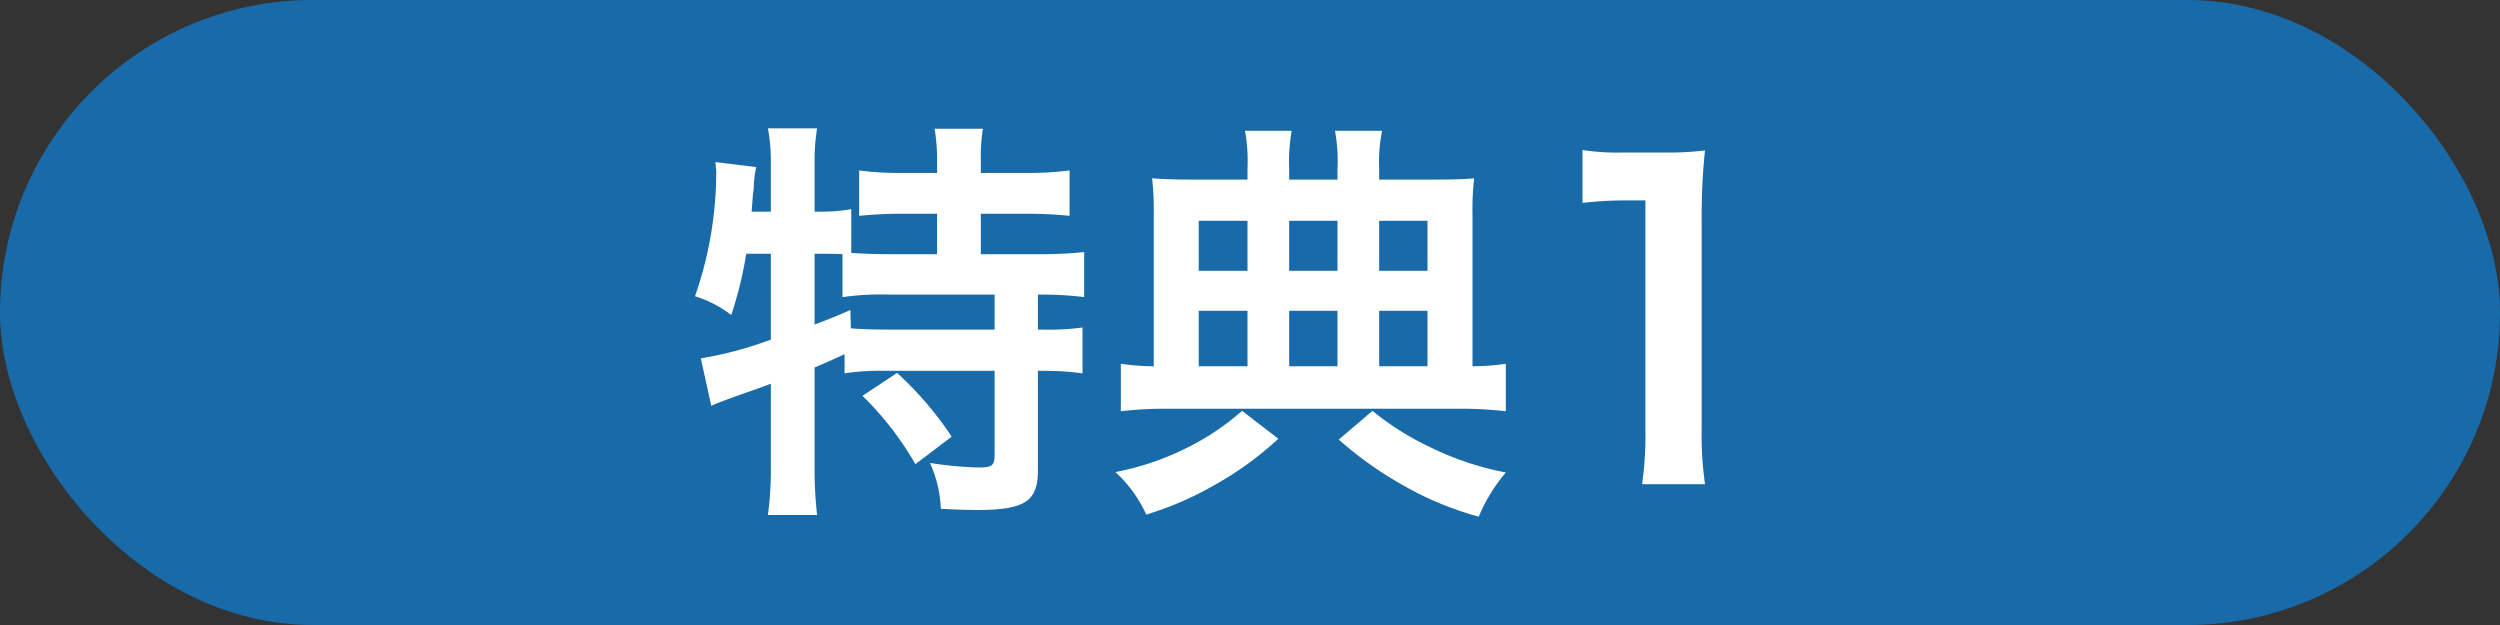
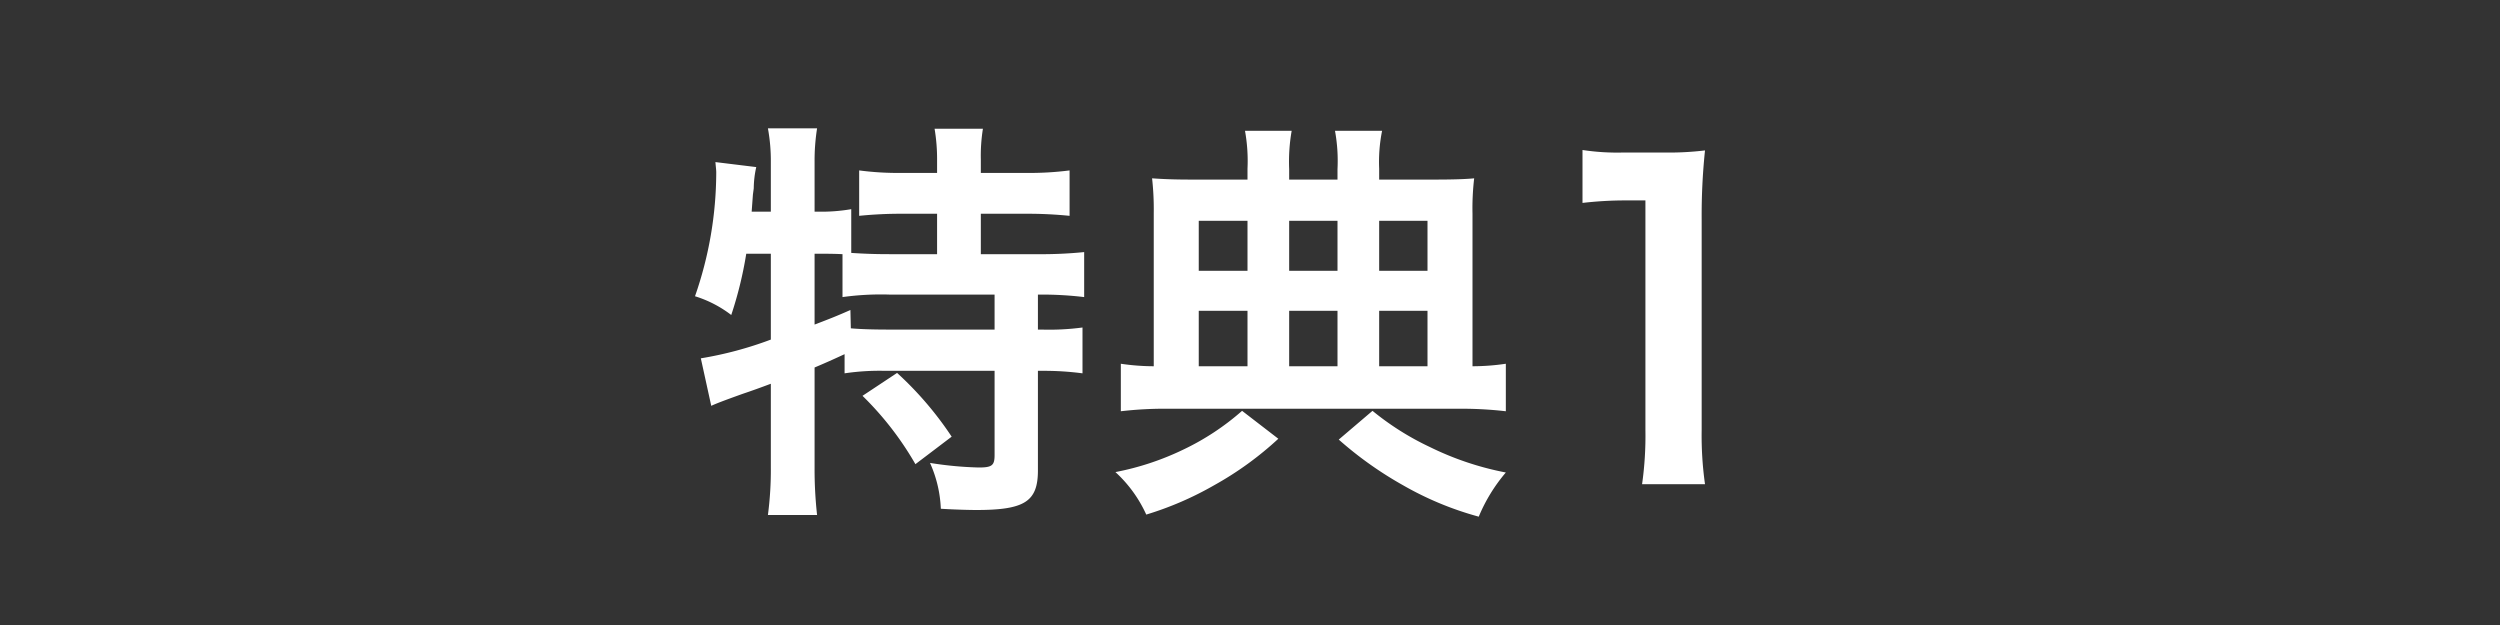
<svg xmlns="http://www.w3.org/2000/svg" width="120" height="30" viewBox="0 0 120 30">
  <rect x="0" y="0" width="120" height="30" fill="#333333" stroke="none" />
  <g id="グループ_33230" data-name="グループ 33230" transform="translate(4018 -3759)">
-     <rect id="長方形_13726" data-name="長方形 13726" width="120" height="30" rx="15" transform="translate(-4018 3759)" fill="#196aa9" />
    <path id="パス_28732" data-name="パス 28732" d="M-23-10.82V-6.7a17.719,17.719,0,0,1-3.36.9l.5,2.28c.22-.1.46-.2,1.52-.58.42-.14.86-.3,1.34-.48V-.6a16.618,16.618,0,0,1-.14,2.32h2.36A19.876,19.876,0,0,1-20.9-.6V-5.36c.52-.22.88-.38,1.44-.64v.92A11.431,11.431,0,0,1-17.5-5.2h5.24v4.04c0,.5-.12.6-.76.6a17.193,17.193,0,0,1-2.34-.22,5.933,5.933,0,0,1,.52,2.2c.62.04,1.36.06,1.7.06,2.32,0,2.96-.4,2.96-1.9V-5.2H-10a14.1,14.1,0,0,1,1.96.12v-2.2a12.069,12.069,0,0,1-1.96.1h-.18V-8.86h.12a17,17,0,0,1,2.1.12V-10.9a20.509,20.509,0,0,1-2.26.1h-2.7v-1.94h2.16a20.221,20.221,0,0,1,2.1.1v-2.18a15.057,15.057,0,0,1-2.1.12h-2.16v-.64a8.2,8.2,0,0,1,.1-1.48h-2.32a8.768,8.768,0,0,1,.12,1.5v.62H-16.7a14.244,14.244,0,0,1-2.06-.12v2.18a19.973,19.973,0,0,1,2.06-.1h1.68v1.94H-17.3c-.72,0-1.22-.02-1.84-.06v-2.1a8.4,8.4,0,0,1-1.6.12h-.16V-15.2a9.994,9.994,0,0,1,.12-1.64h-2.36A8.637,8.637,0,0,1-23-15.2v2.36h-.92l.06-.82.04-.3a4.857,4.857,0,0,1,.12-1.02l-1.96-.24c.02.24.04.38.04.5a18.127,18.127,0,0,1-1.02,5.94,5.539,5.539,0,0,1,1.74.9,18.549,18.549,0,0,0,.72-2.94Zm2.1,0h.32c.32,0,.58,0,1.02.02v2.06a13.454,13.454,0,0,1,2.26-.12h5.04v1.68h-4.98c-.88,0-1.46-.02-1.92-.06l-.02-.88c-.68.3-.94.4-1.72.7ZM-18.6-4A15.061,15.061,0,0,1-16.06-.72l1.74-1.32A16.356,16.356,0,0,0-16.94-5.1ZM-.12-14.38H-2.76c-.86,0-1.36-.02-1.94-.06a13.487,13.487,0,0,1,.08,1.68v7.34A10.844,10.844,0,0,1-6.2-5.54v2.28a18.172,18.172,0,0,1,2.34-.12H9.92a18.736,18.736,0,0,1,2.36.12V-5.54a10.915,10.915,0,0,1-1.6.12v-7.32a12.452,12.452,0,0,1,.08-1.7c-.42.04-1,.06-1.96.06H6.2v-.52a7.606,7.606,0,0,1,.14-1.82H4.08a8.033,8.033,0,0,1,.12,1.84v.5H1.88v-.5A8.578,8.578,0,0,1,2-16.72H-.24A8.15,8.15,0,0,1-.12-14.9Zm0,8.96H-2.46V-8.08H-.12Zm2,0V-8.08H4.2v2.66Zm4.32,0V-8.08H8.52v2.66ZM-.12-10H-2.46v-2.4H-.12Zm2,0v-2.4H4.2V-10ZM6.2-10v-2.4H8.52V-10ZM-.38-3.28A12.178,12.178,0,0,1-3.2-1.42,13.219,13.219,0,0,1-6.46-.34,6.254,6.254,0,0,1-4.98,1.7,15.683,15.683,0,0,0-1.7.28,15.868,15.868,0,0,0,1.36-1.94ZM4.26-1.9A17.8,17.8,0,0,0,7.36.3a15.385,15.385,0,0,0,3.62,1.5,7.977,7.977,0,0,1,1.3-2.12A14.367,14.367,0,0,1,8.64-1.54,13.227,13.227,0,0,1,5.88-3.28ZM21.84.24a16.765,16.765,0,0,1-.16-2.6V-12.48a30.136,30.136,0,0,1,.16-3.3,14.545,14.545,0,0,1-2.04.1H17.96a11.114,11.114,0,0,1-2-.12v2.54a17.787,17.787,0,0,1,2.06-.12h.96V-2.36a16.6,16.6,0,0,1-.16,2.6Z" transform="translate(-3958 3782)" fill="#fff" />
  </g>
</svg>